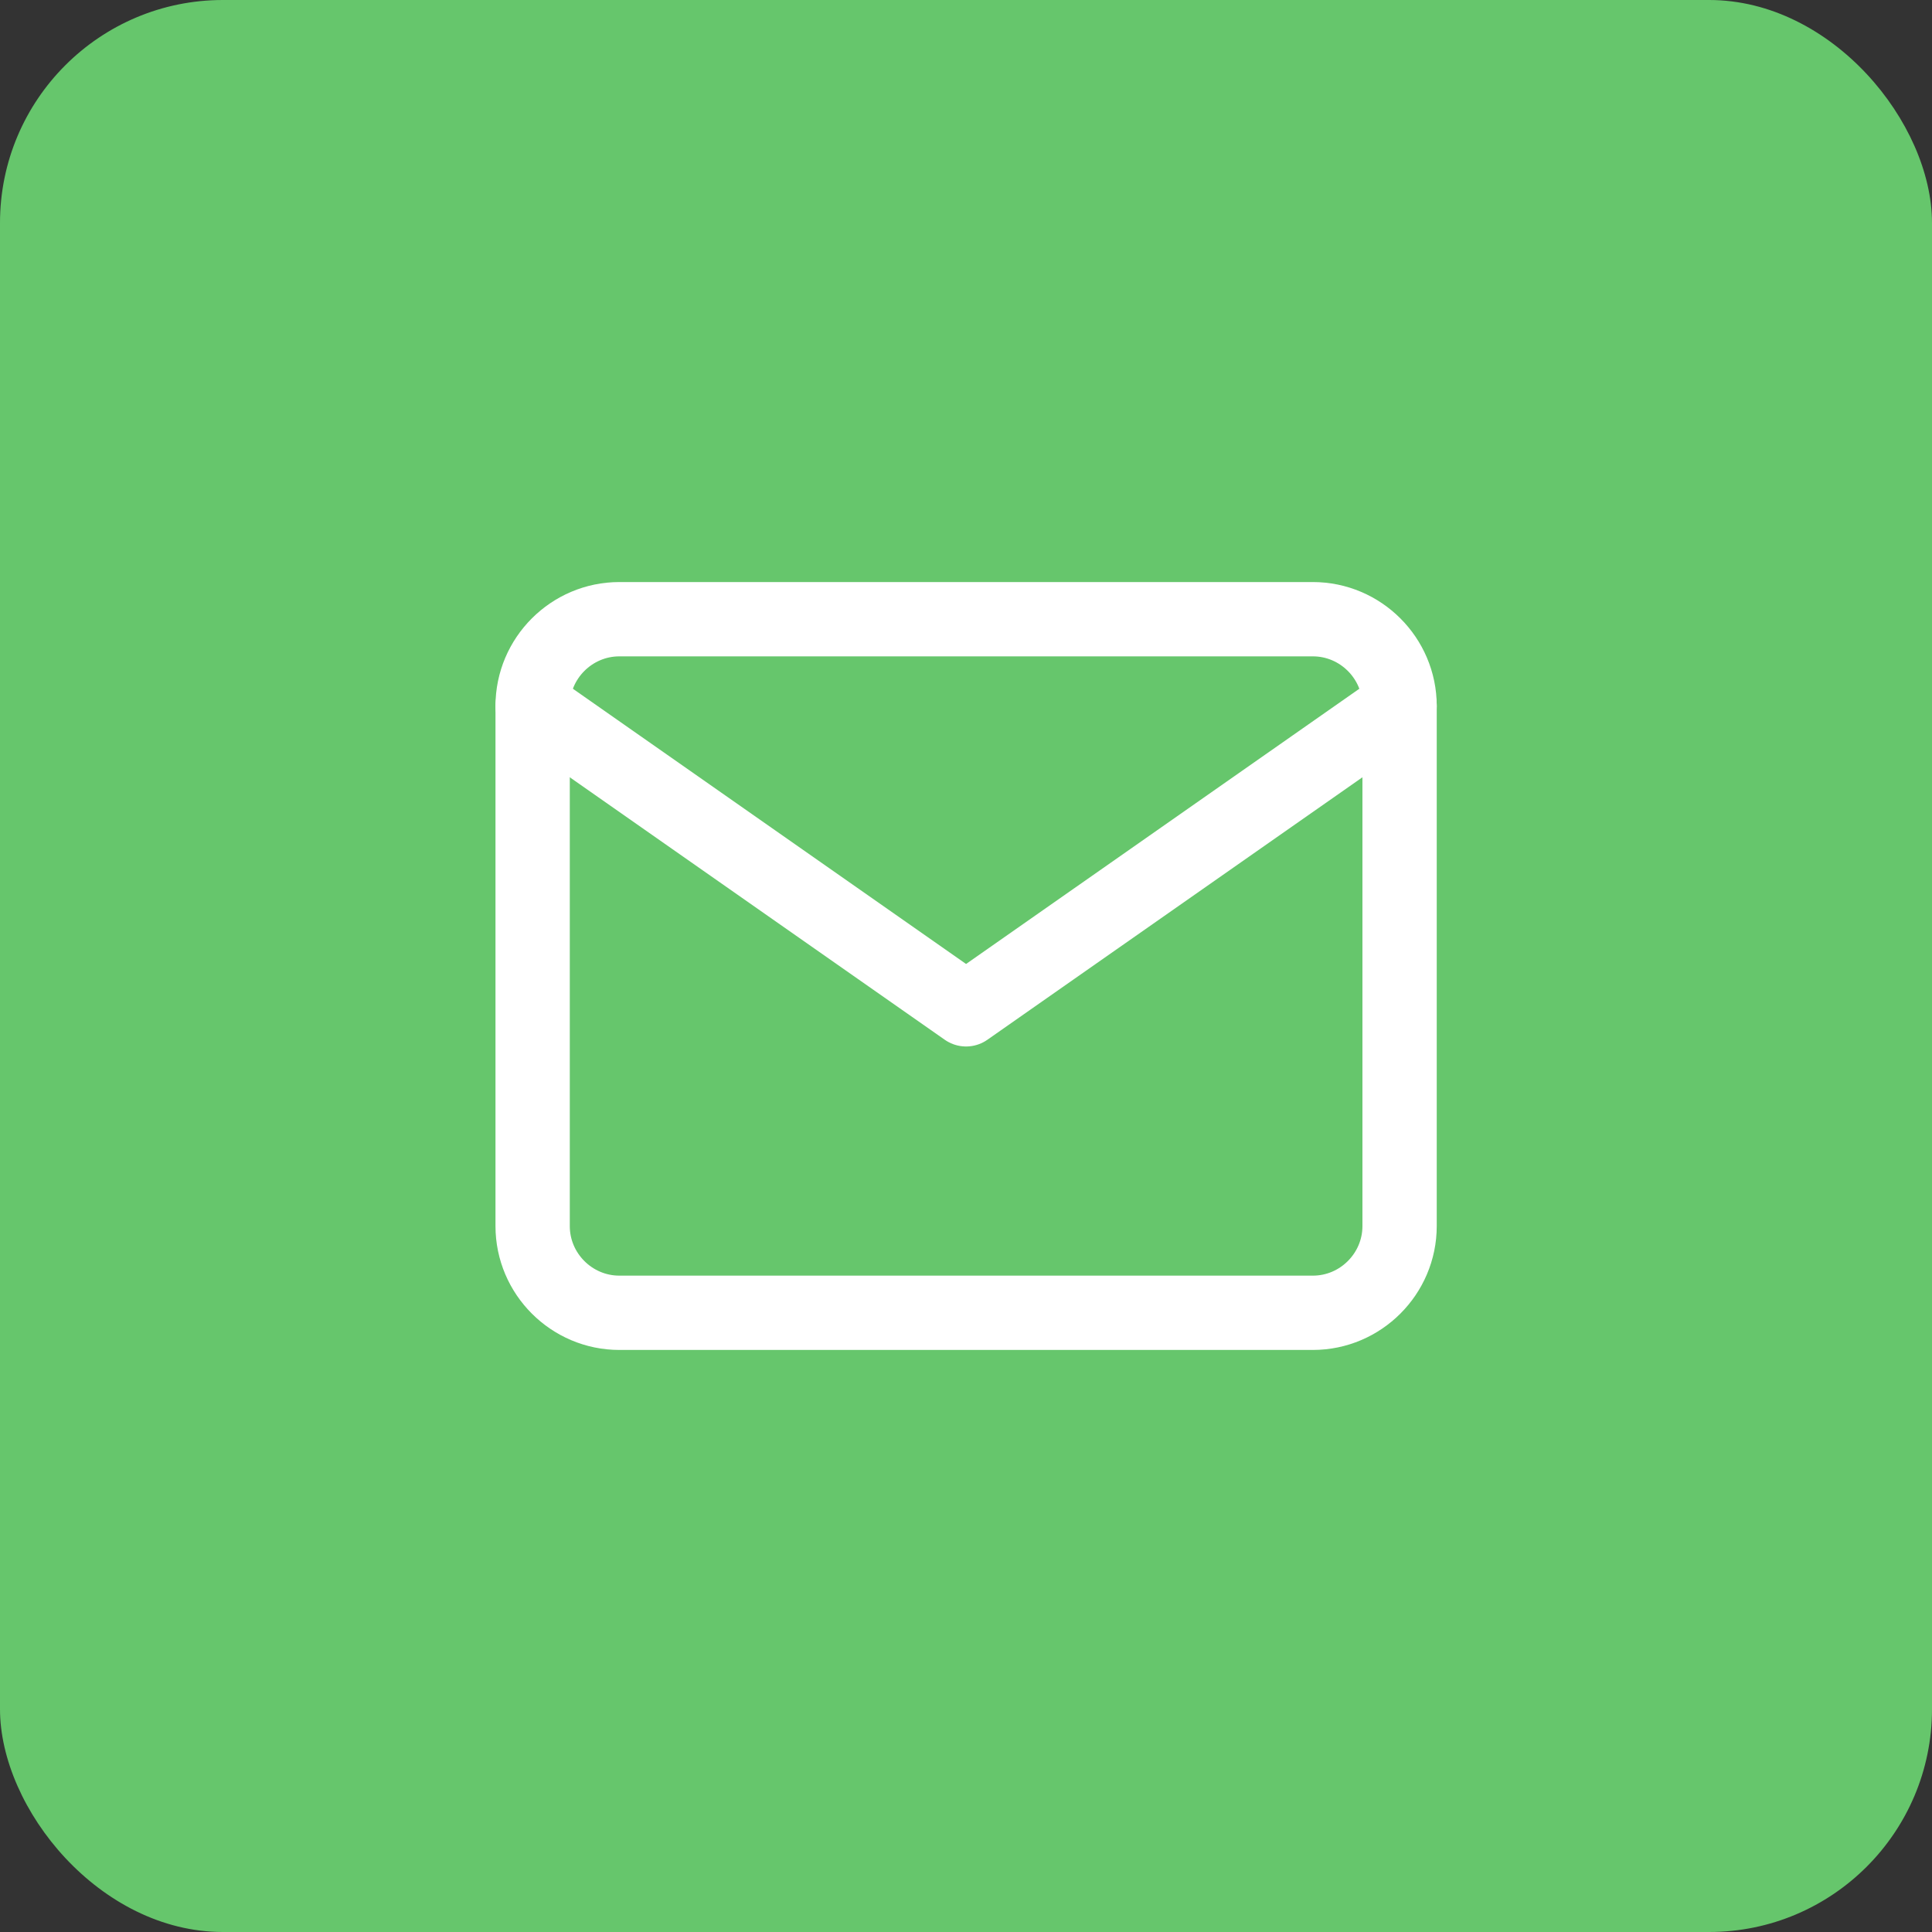
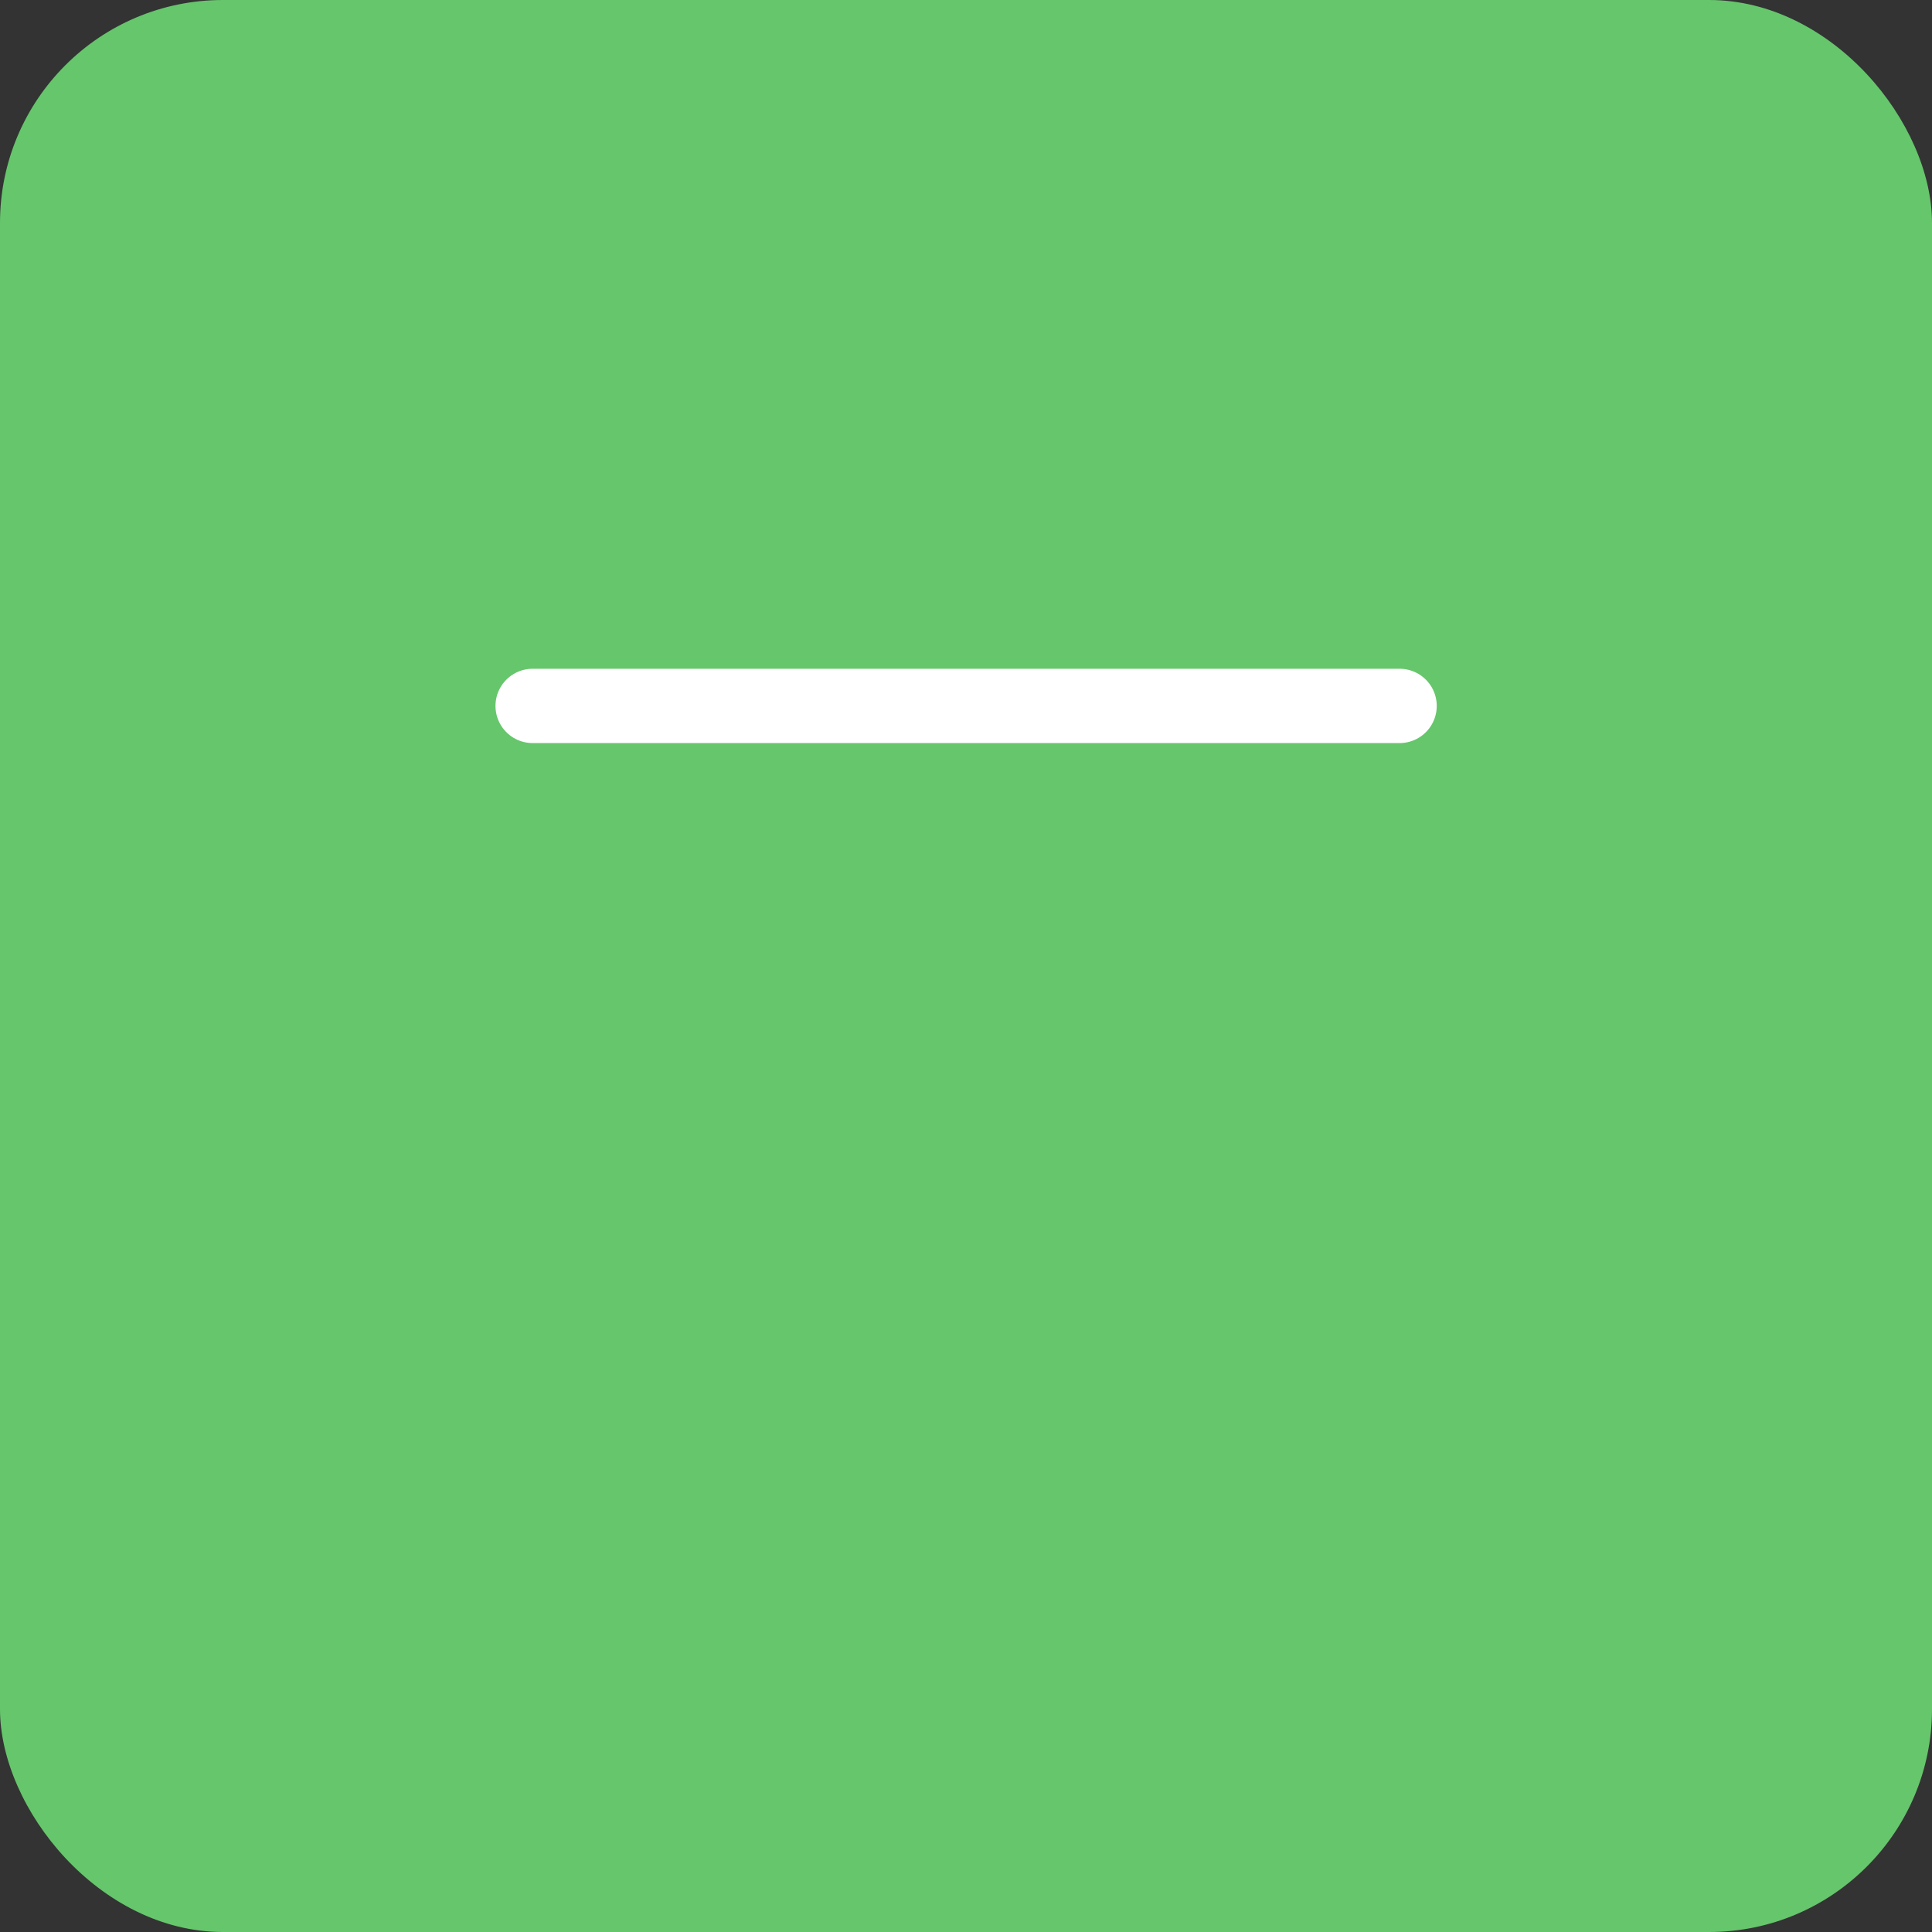
<svg xmlns="http://www.w3.org/2000/svg" width="26" height="26" viewBox="0 0 26 26" fill="none">
  <rect x="0" y="0" width="26" height="26" fill="#333333" stroke="none" />
  <rect width="26" height="26" rx="3" fill="#66C66C" />
-   <path d="M8.335 8.333H17.668C18.31 8.333 18.835 8.858 18.835 9.5V16.5C18.835 17.142 18.31 17.667 17.668 17.667H8.335C7.693 17.667 7.168 17.142 7.168 16.5V9.5C7.168 8.858 7.693 8.333 8.335 8.333Z" stroke="white" stroke-linecap="round" stroke-linejoin="round" />
-   <path d="M18.835 9.5L13.001 13.583L7.168 9.5" stroke="white" stroke-linecap="round" stroke-linejoin="round" />
+   <path d="M18.835 9.5L7.168 9.5" stroke="white" stroke-linecap="round" stroke-linejoin="round" />
</svg>